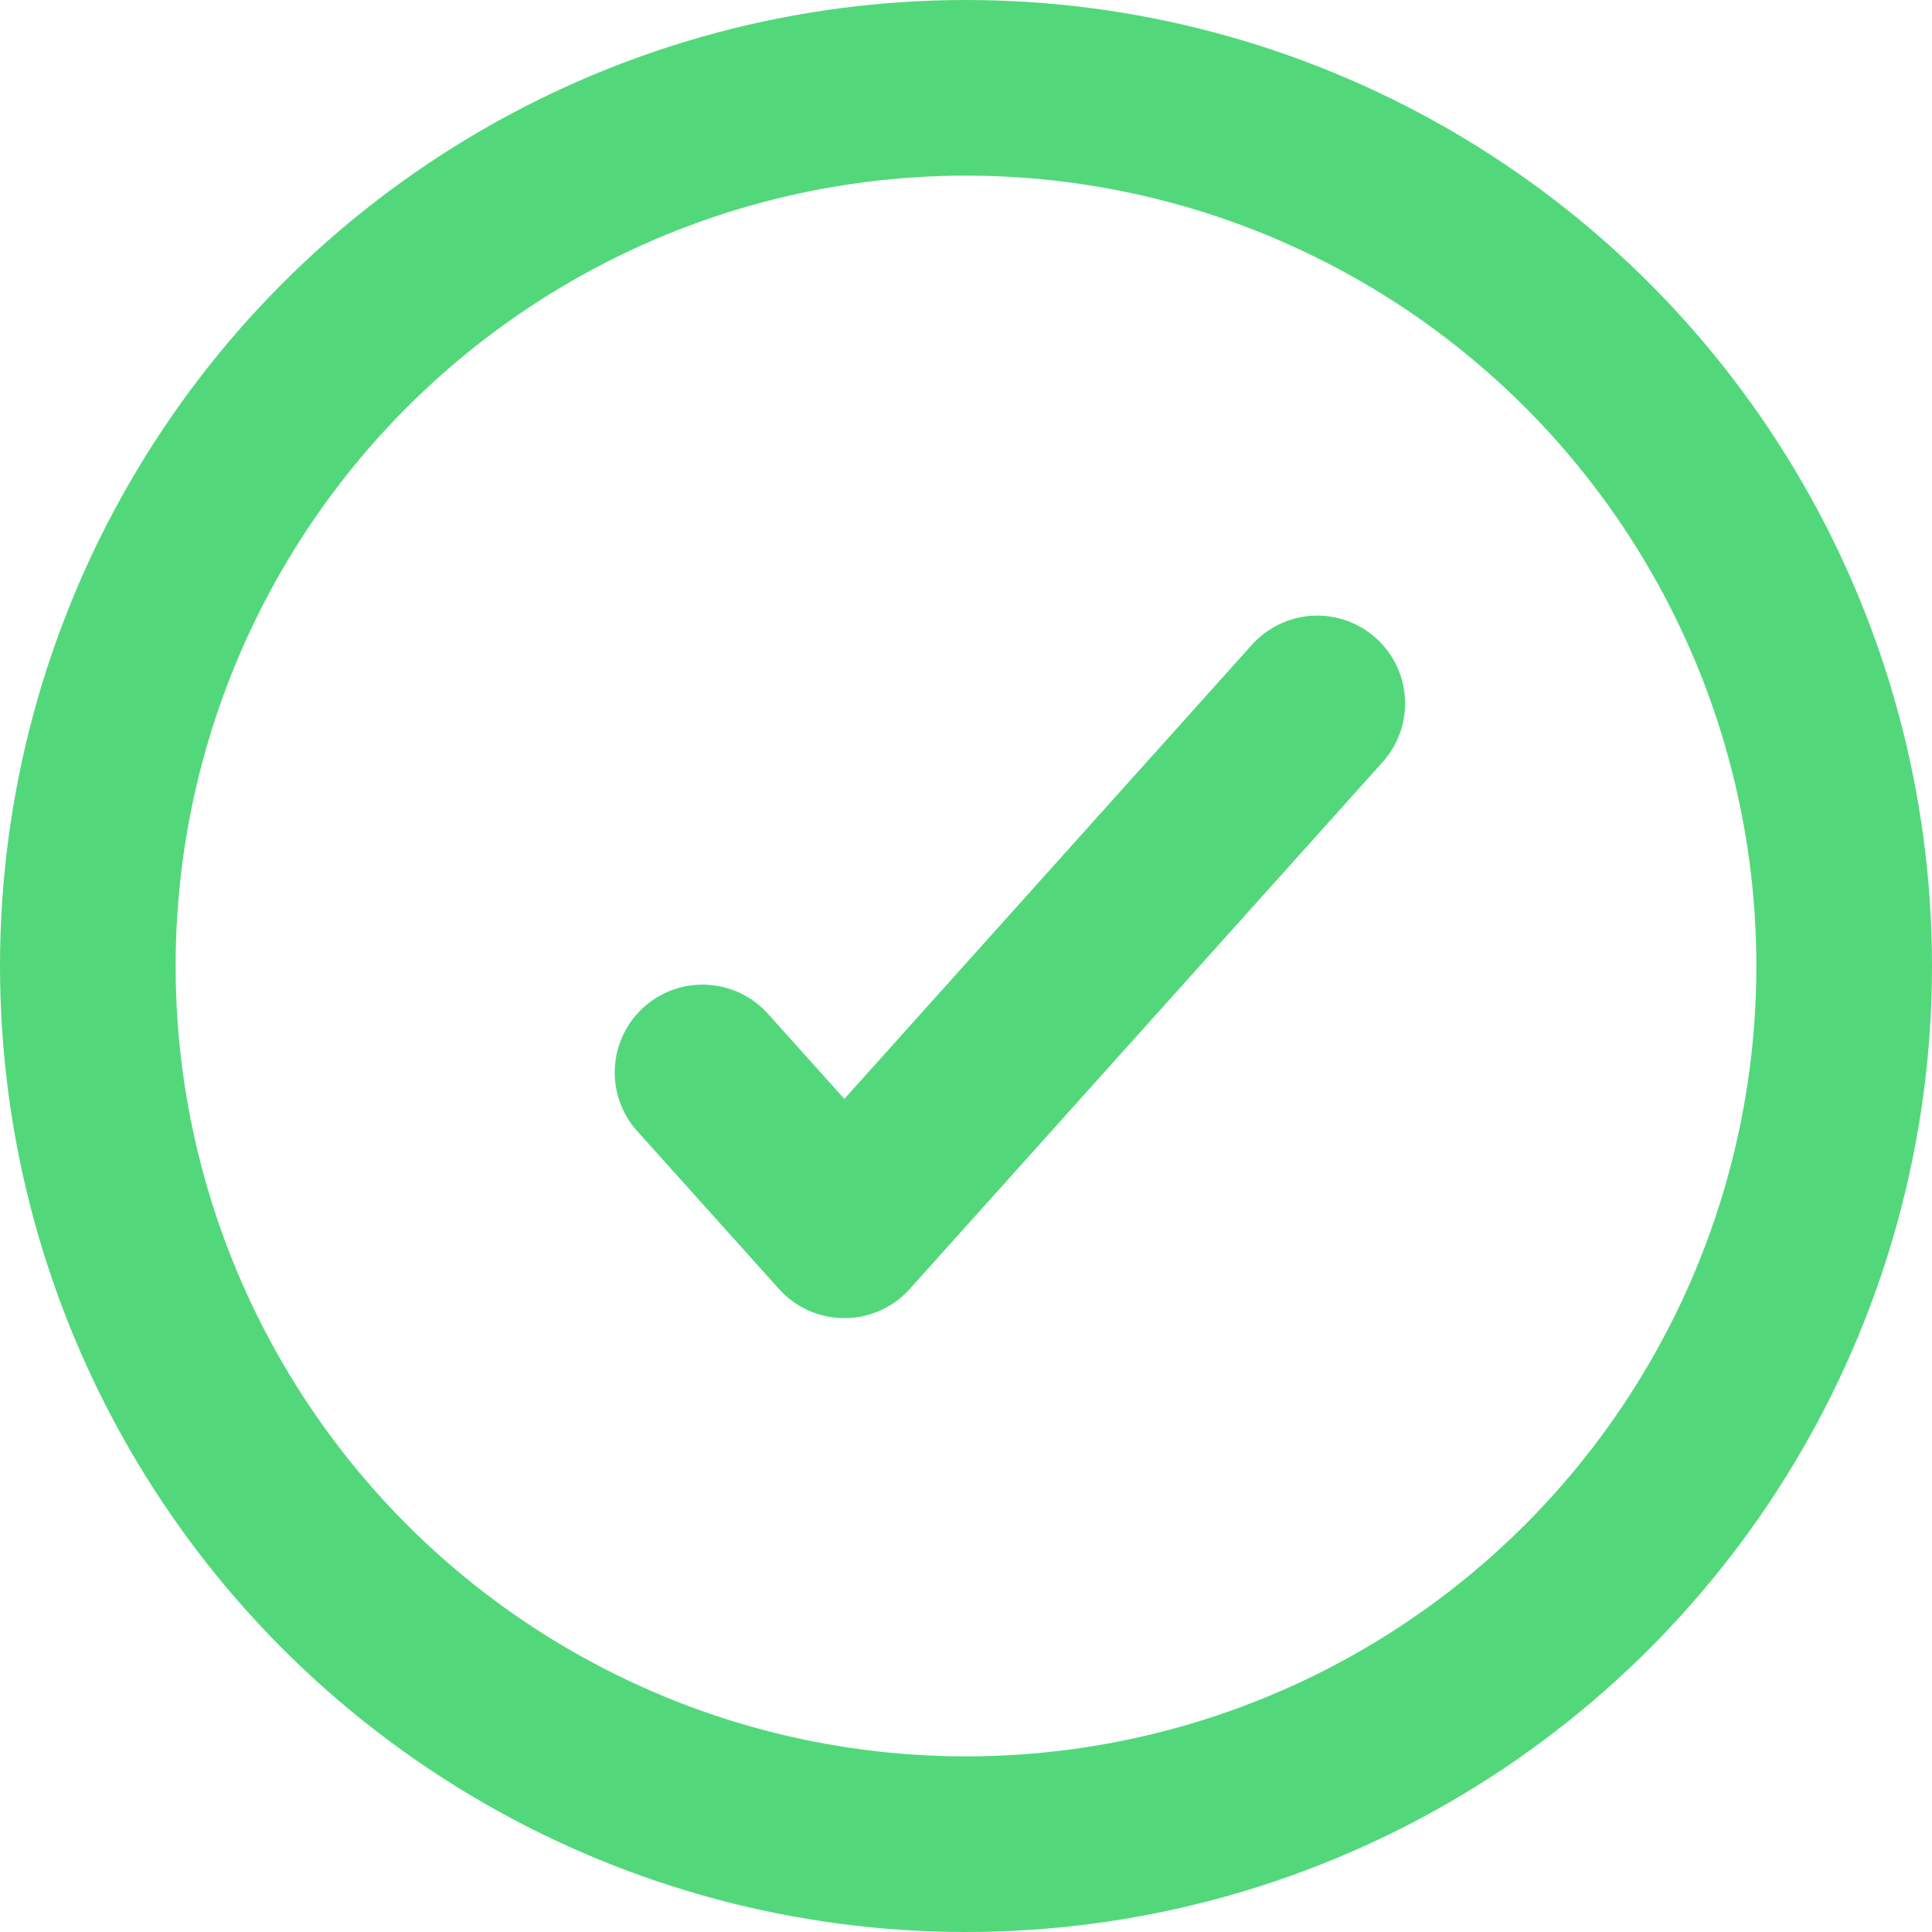
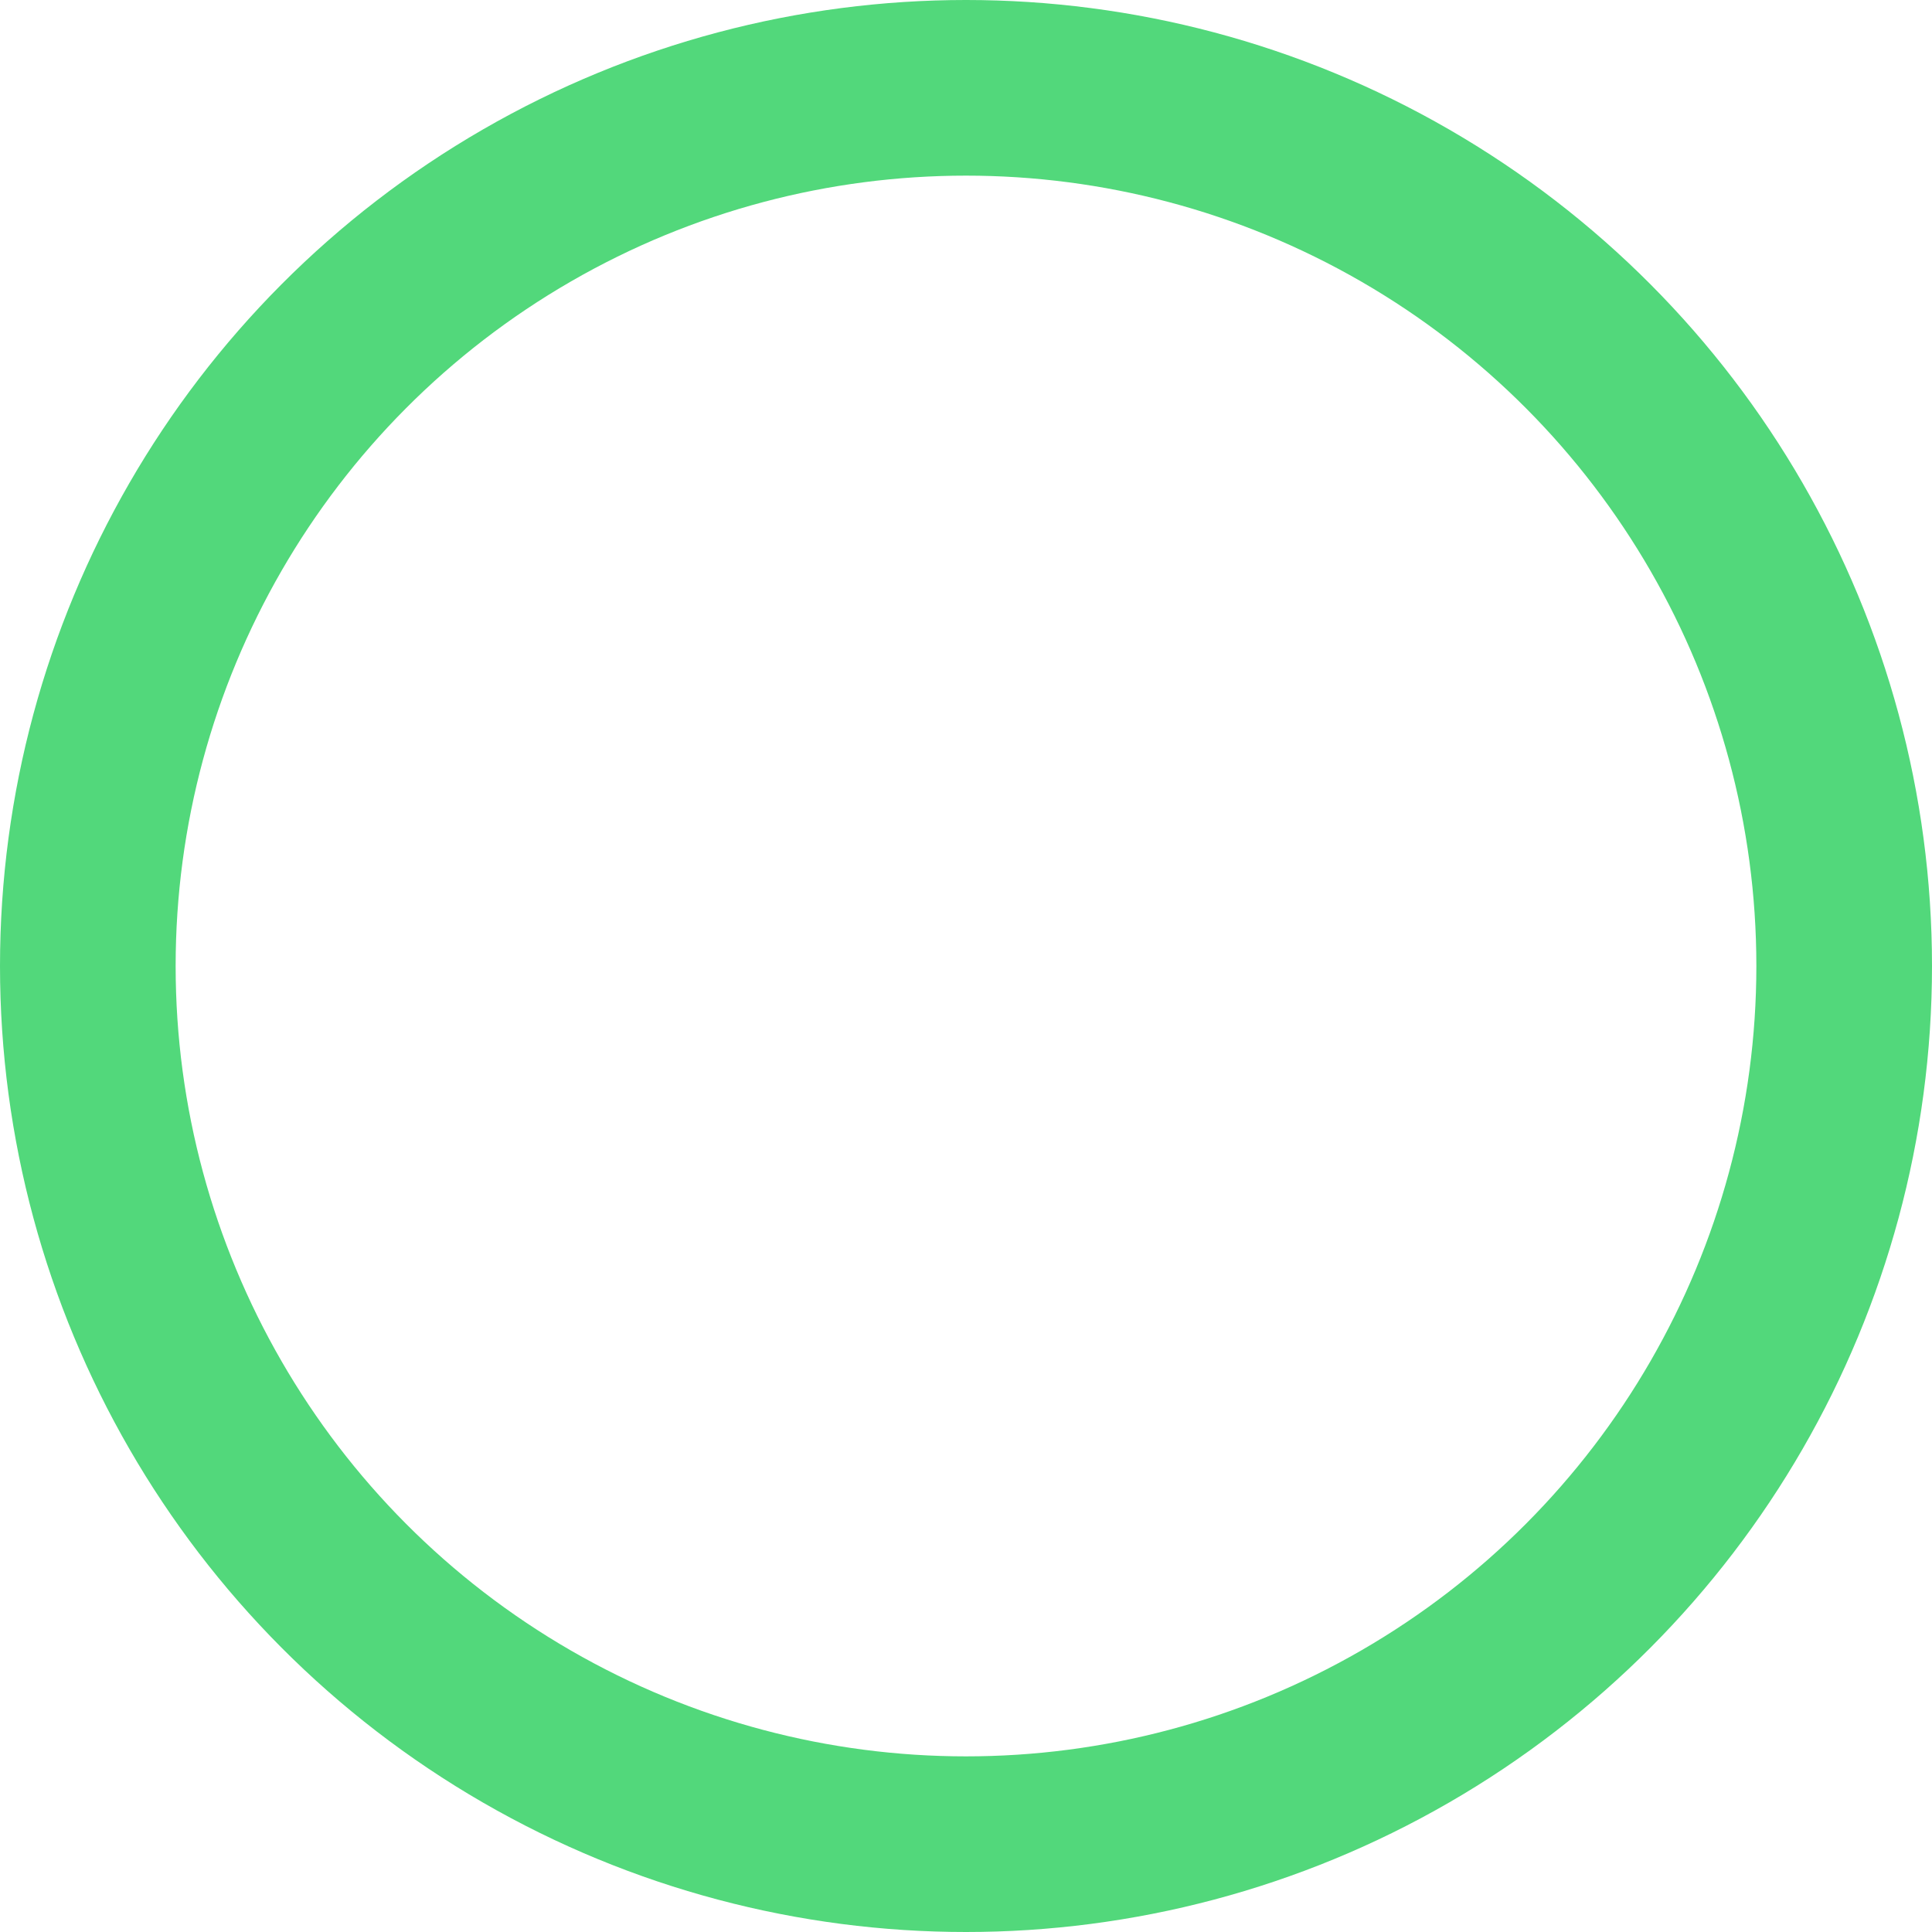
<svg xmlns="http://www.w3.org/2000/svg" width="22px" height="22px" viewBox="0 0 22 22" version="1.1">
  <title>Group</title>
  <g id="Page-1" stroke="none" stroke-width="1" fill="none" fill-rule="evenodd" stroke-linecap="round" stroke-linejoin="round">
    <g id="Group" transform="translate(1, 1)" stroke="#52D87B" stroke-width="2">
      <g id="x-circle-copy">
        <circle id="Oval" cx="10" cy="10" r="10" />
      </g>
-       <polyline id="Path" points="14 7.01 8.615 13.01 7 11.212" />
    </g>
  </g>
</svg>